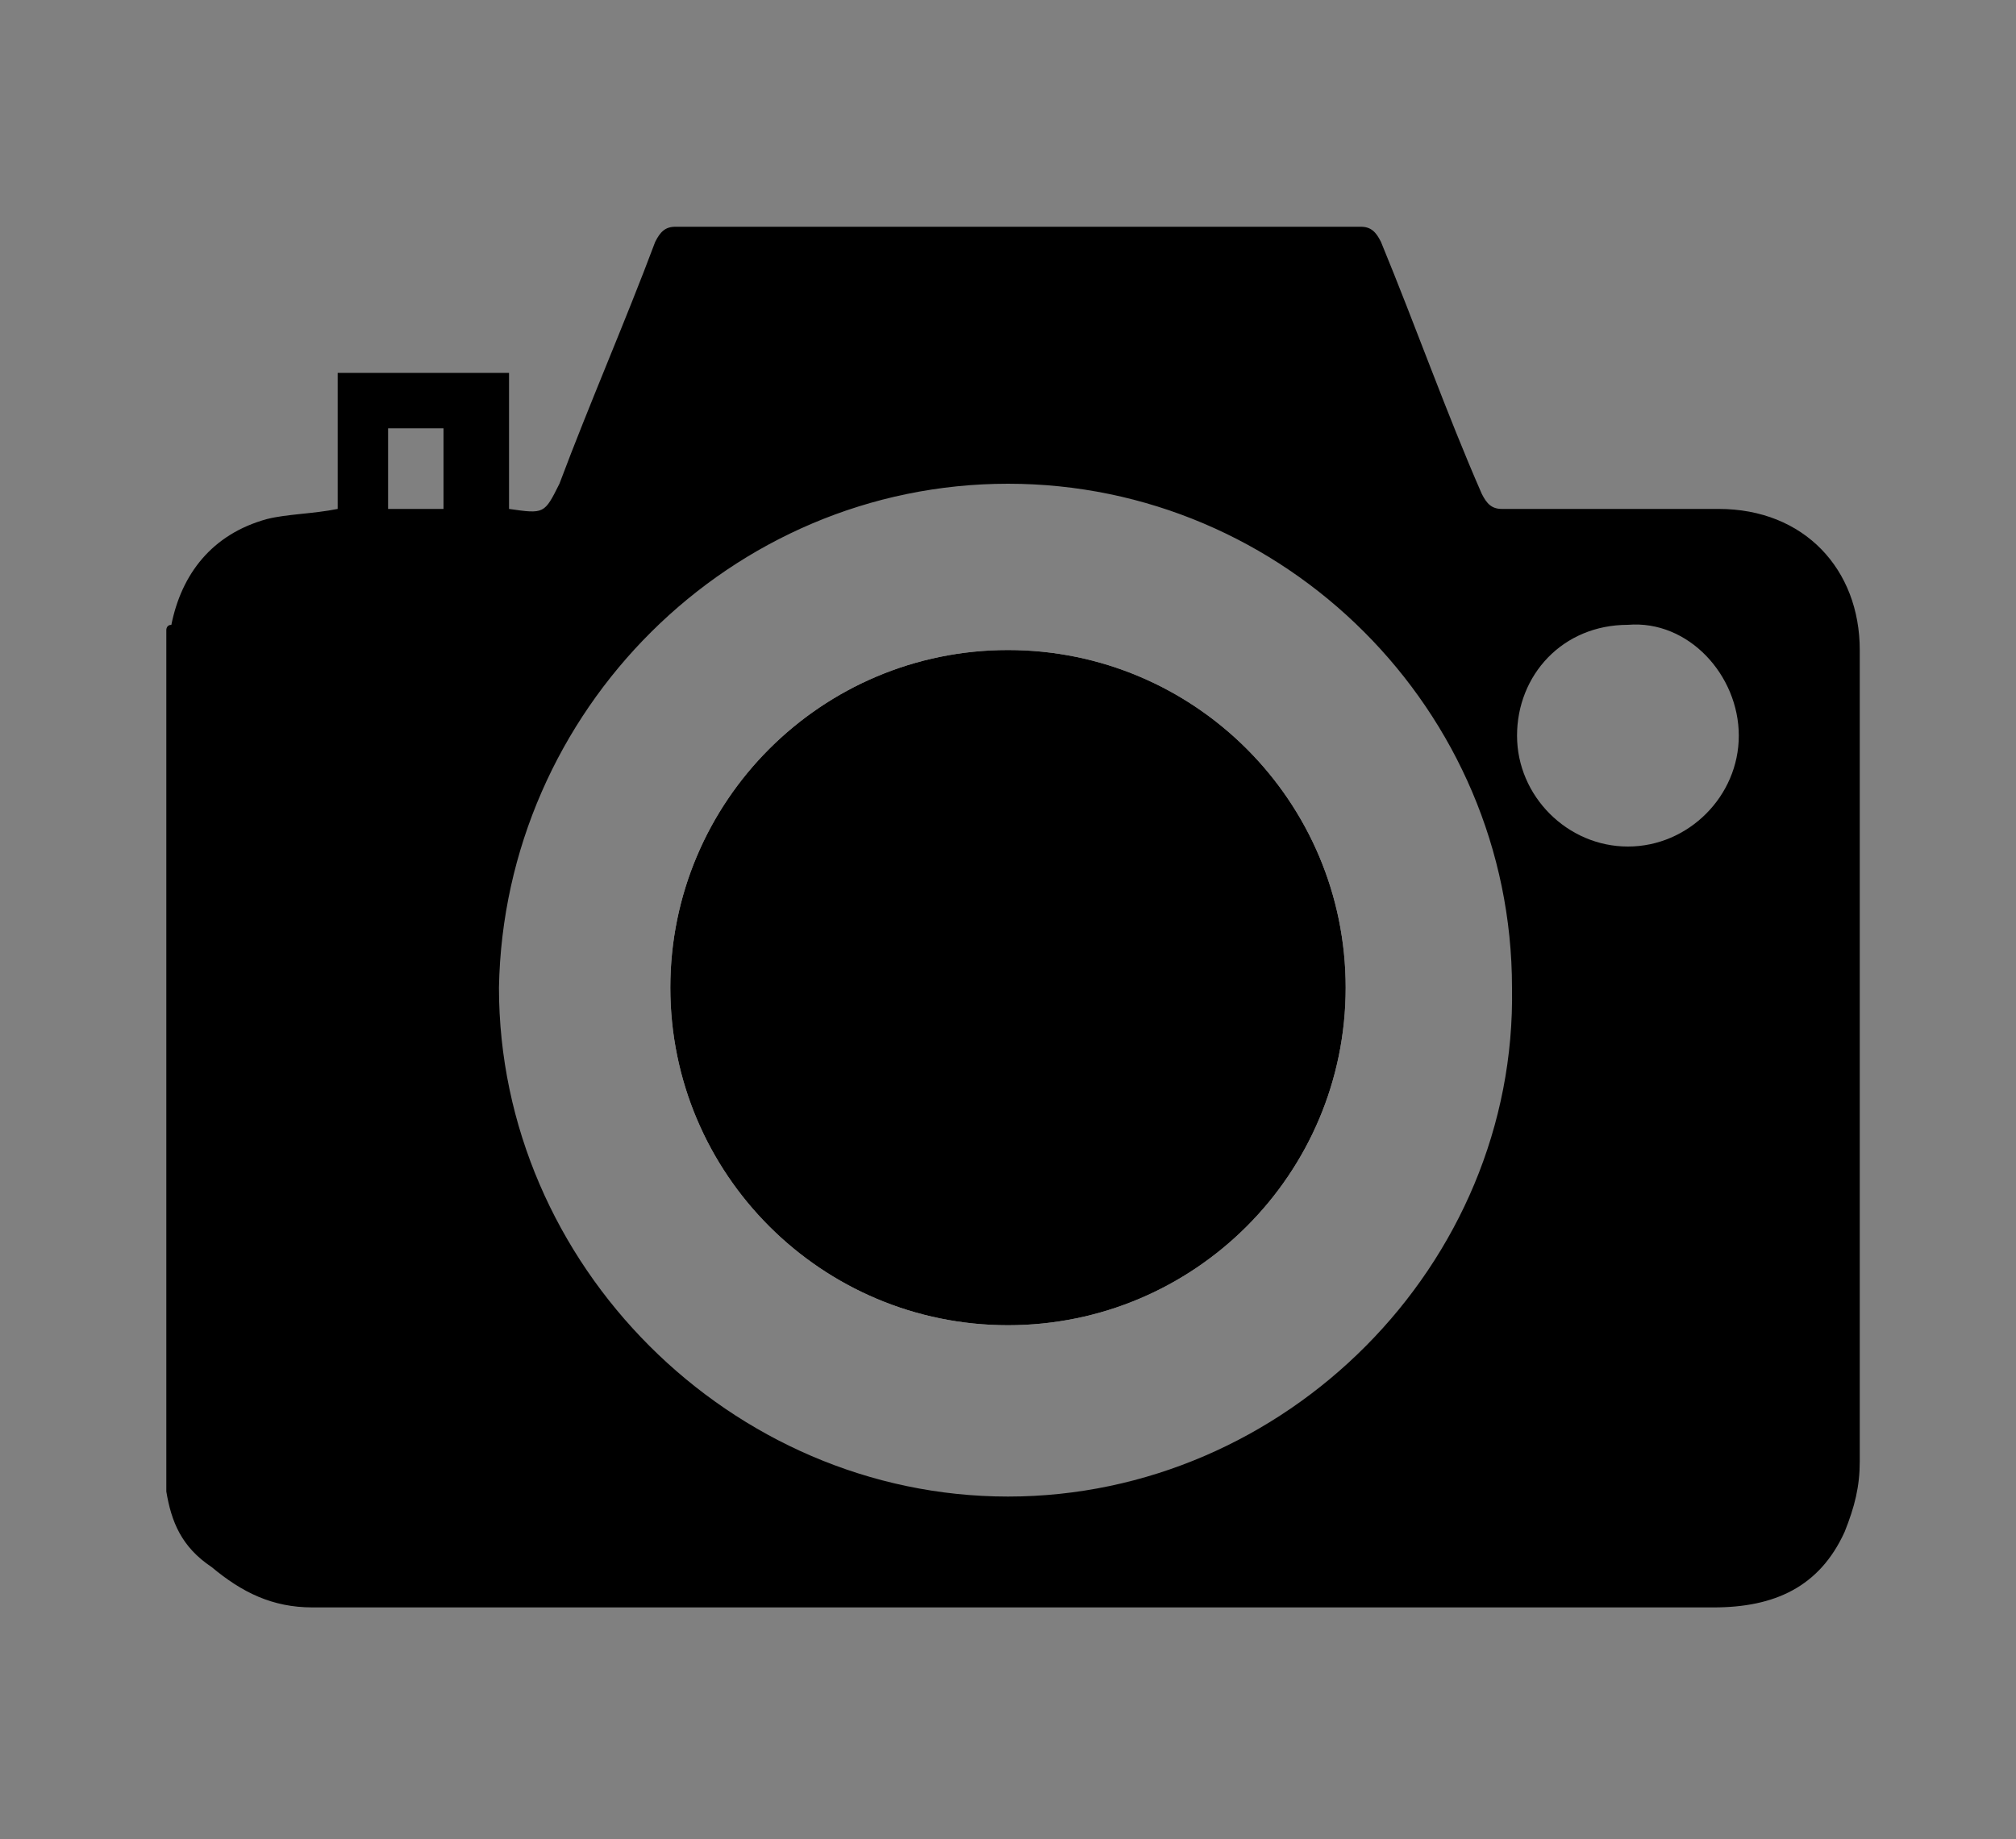
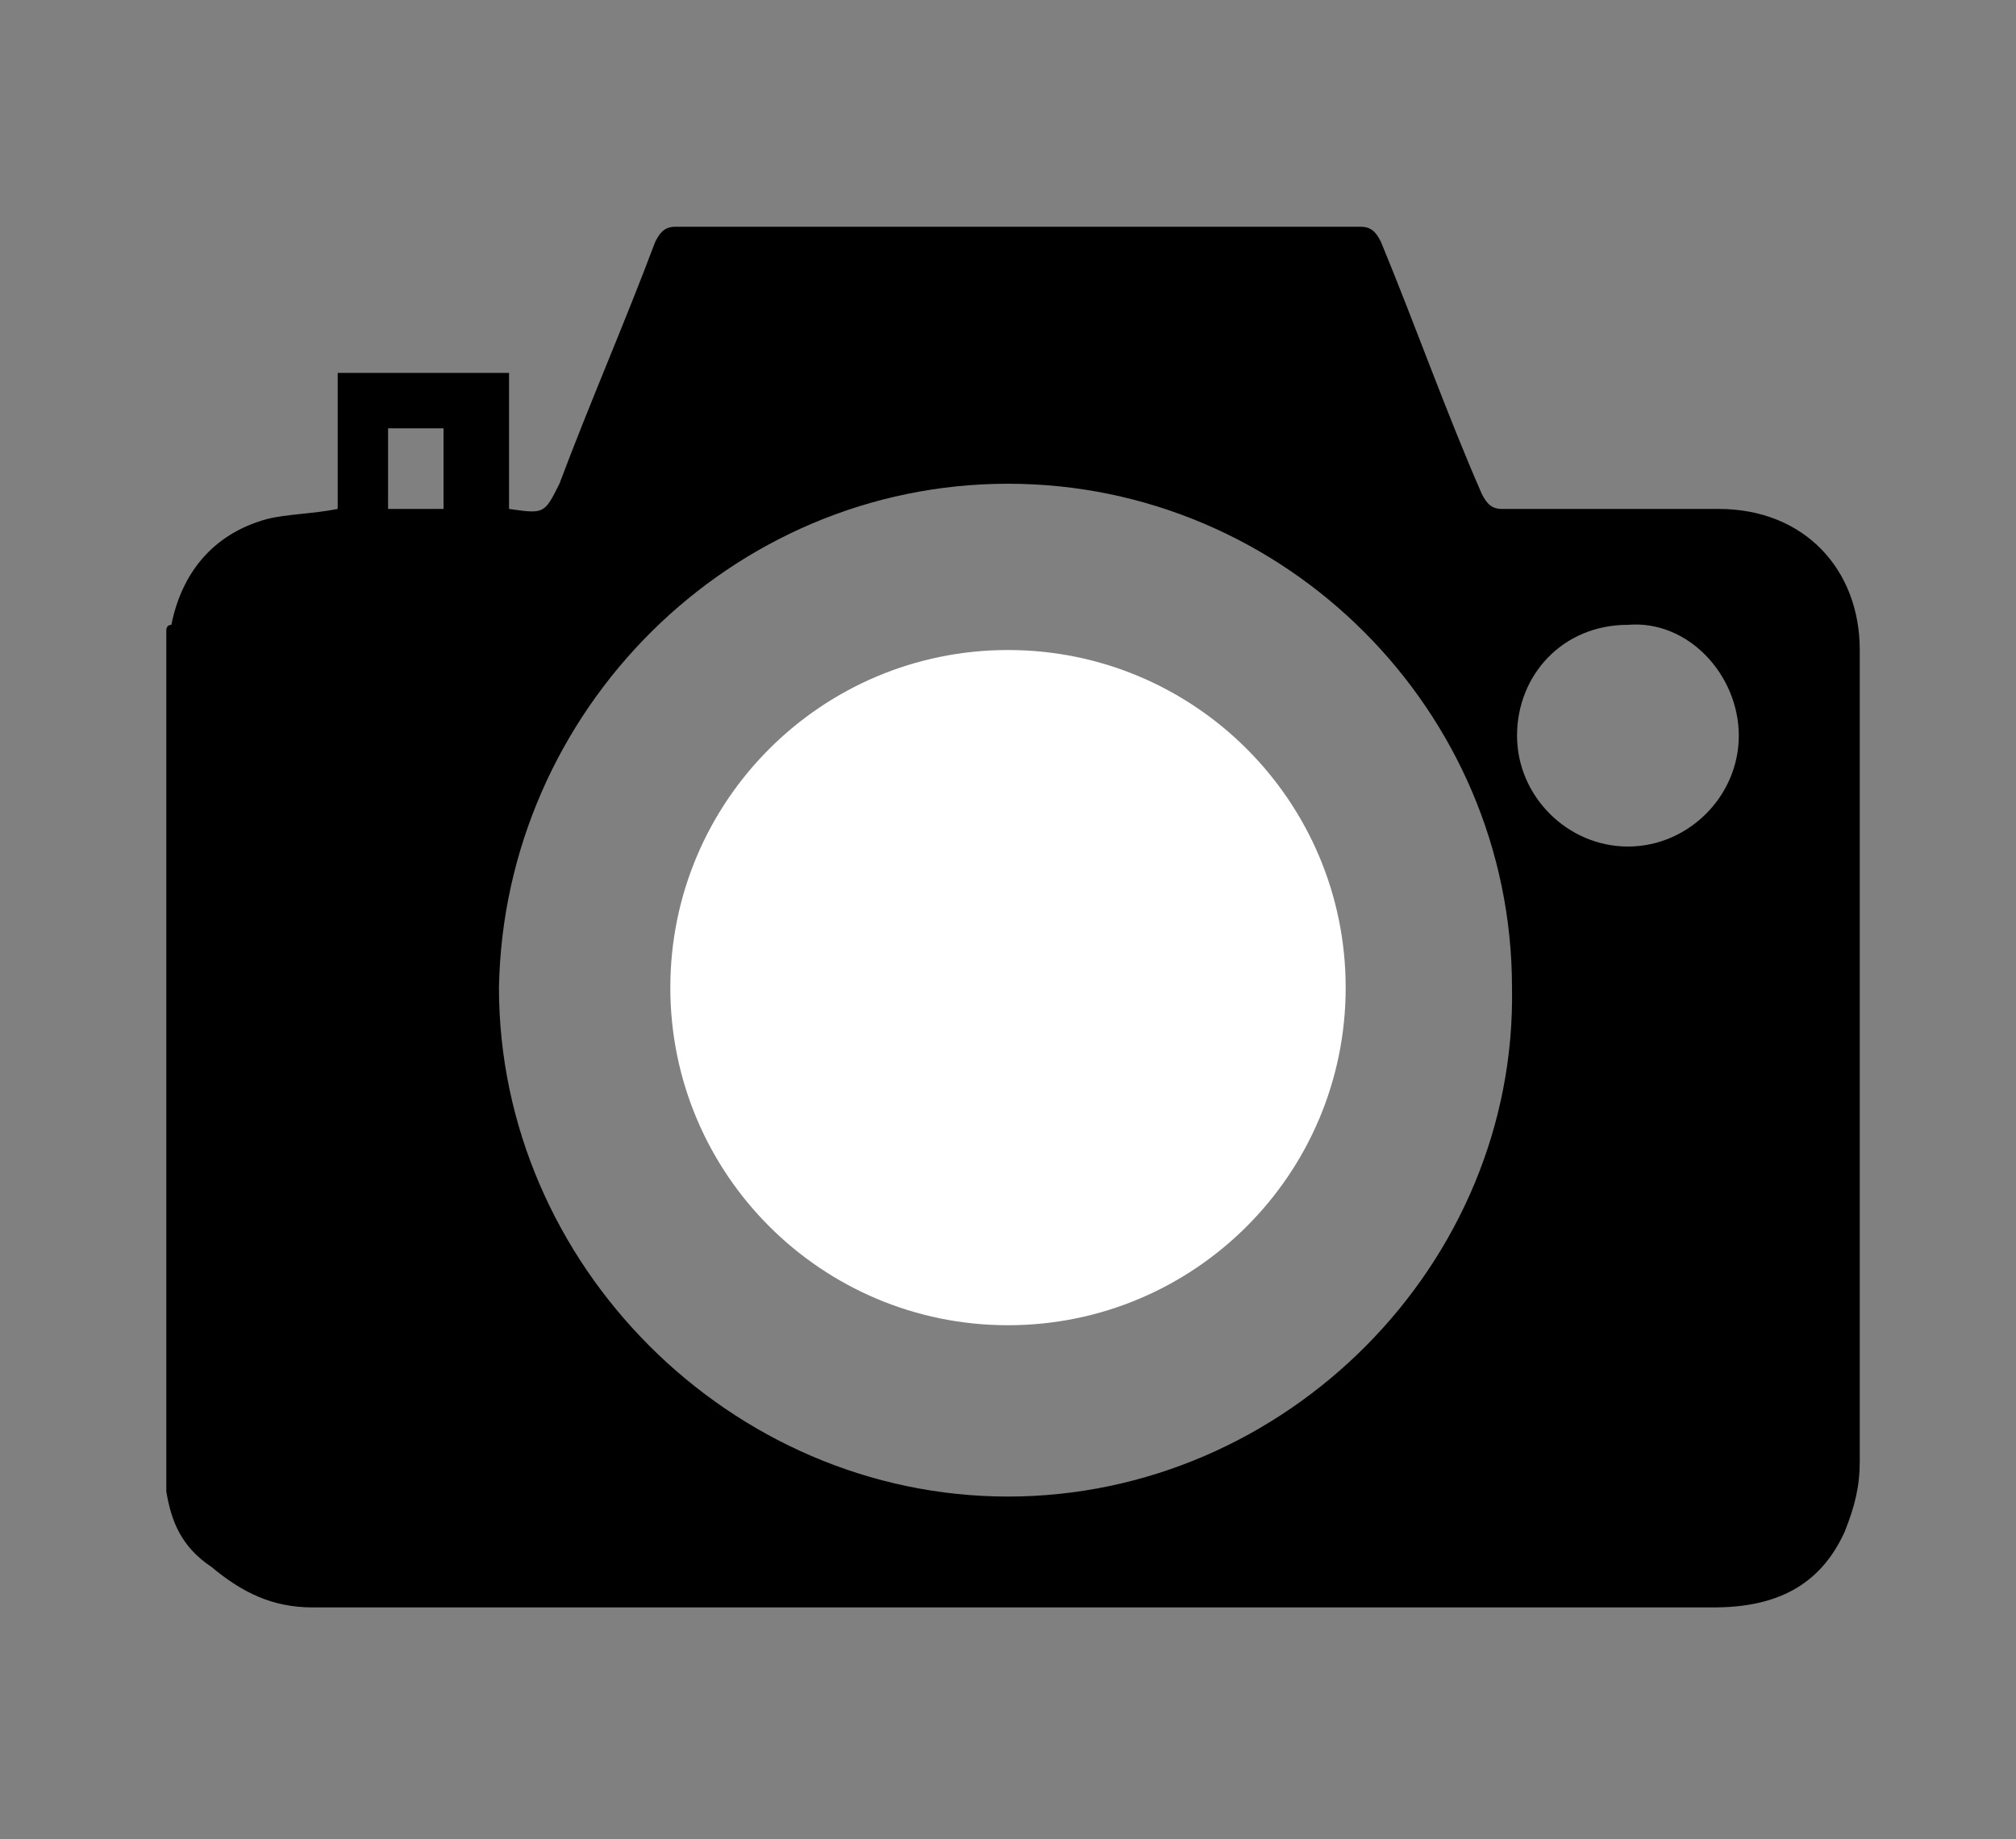
<svg xmlns="http://www.w3.org/2000/svg" version="1.1" id="Layer_1" x="0px" y="0px" viewBox="0 0 40 36.5" style="enable-background:new 0 0 40 36.5;" xml:space="preserve">
  <rect x="0" y="0" width="40" height="36.5" fill="#808080" stroke="none" />
  <style type="text/css">
	.st0{fill:#FFFFFF;}
</style>
  <g>
    <path d="M3.3,29.6c0-5.7,0-11.4,0-17.1c0,0,0-0.1,0.1-0.1c0.2-1,0.8-1.8,1.9-2.1c0.4-0.1,0.9-0.1,1.4-0.2c0-0.9,0-1.8,0-2.7   c1.1,0,2.2,0,3.4,0c0,0.9,0,1.8,0,2.7c0.7,0.1,0.7,0.1,1-0.5c0.6-1.6,1.3-3.2,1.9-4.8c0.1-0.2,0.2-0.3,0.4-0.3c4.5,0,9.1,0,13.6,0   c0.2,0,0.3,0.1,0.4,0.3c0.7,1.7,1.3,3.4,2,5c0.1,0.2,0.2,0.3,0.4,0.3c1.4,0,2.9,0,4.3,0c1.7,0,2.8,1.2,2.8,2.8c0,5.4,0,10.7,0,16.1   c0,0.5-0.1,0.9-0.3,1.4c-0.5,1.1-1.4,1.5-2.6,1.5c-8.5,0-16.9,0-25.4,0c-0.8,0-1.6,0-2.4,0c-0.8,0-1.4-0.3-2-0.8   C3.6,30.7,3.4,30.2,3.3,29.6z M20,29.7c5.5,0,10.1-4.6,10-10.1c0-5.5-4.5-10-10-10c-5.5,0-10,4.5-10.1,10   C9.9,25.1,14.5,29.7,20,29.7z M30.1,14.6c0,1.2,1,2.2,2.2,2.2c1.2,0,2.2-1,2.2-2.2c0-1.2-1-2.3-2.2-2.2   C31,12.4,30.1,13.4,30.1,14.6z M8.8,8.5c-0.4,0-0.7,0-1.1,0c0,0.6,0,1.1,0,1.6c0.4,0,0.7,0,1.1,0C8.8,9.6,8.8,9.1,8.8,8.5z" />
    <path class="st0" d="M20,26.3c3.7,0,6.7-3,6.7-6.7c0-3.7-3-6.7-6.7-6.7c-3.7,0-6.7,3-6.7,6.7C13.3,23.3,16.3,26.3,20,26.3z" />
-     <path d="M20,26.3c-3.7,0-6.7-3-6.7-6.7c0-3.7,3-6.7,6.7-6.7c3.7,0,6.7,3,6.7,6.7C26.7,23.3,23.7,26.3,20,26.3z" />
  </g>
</svg>